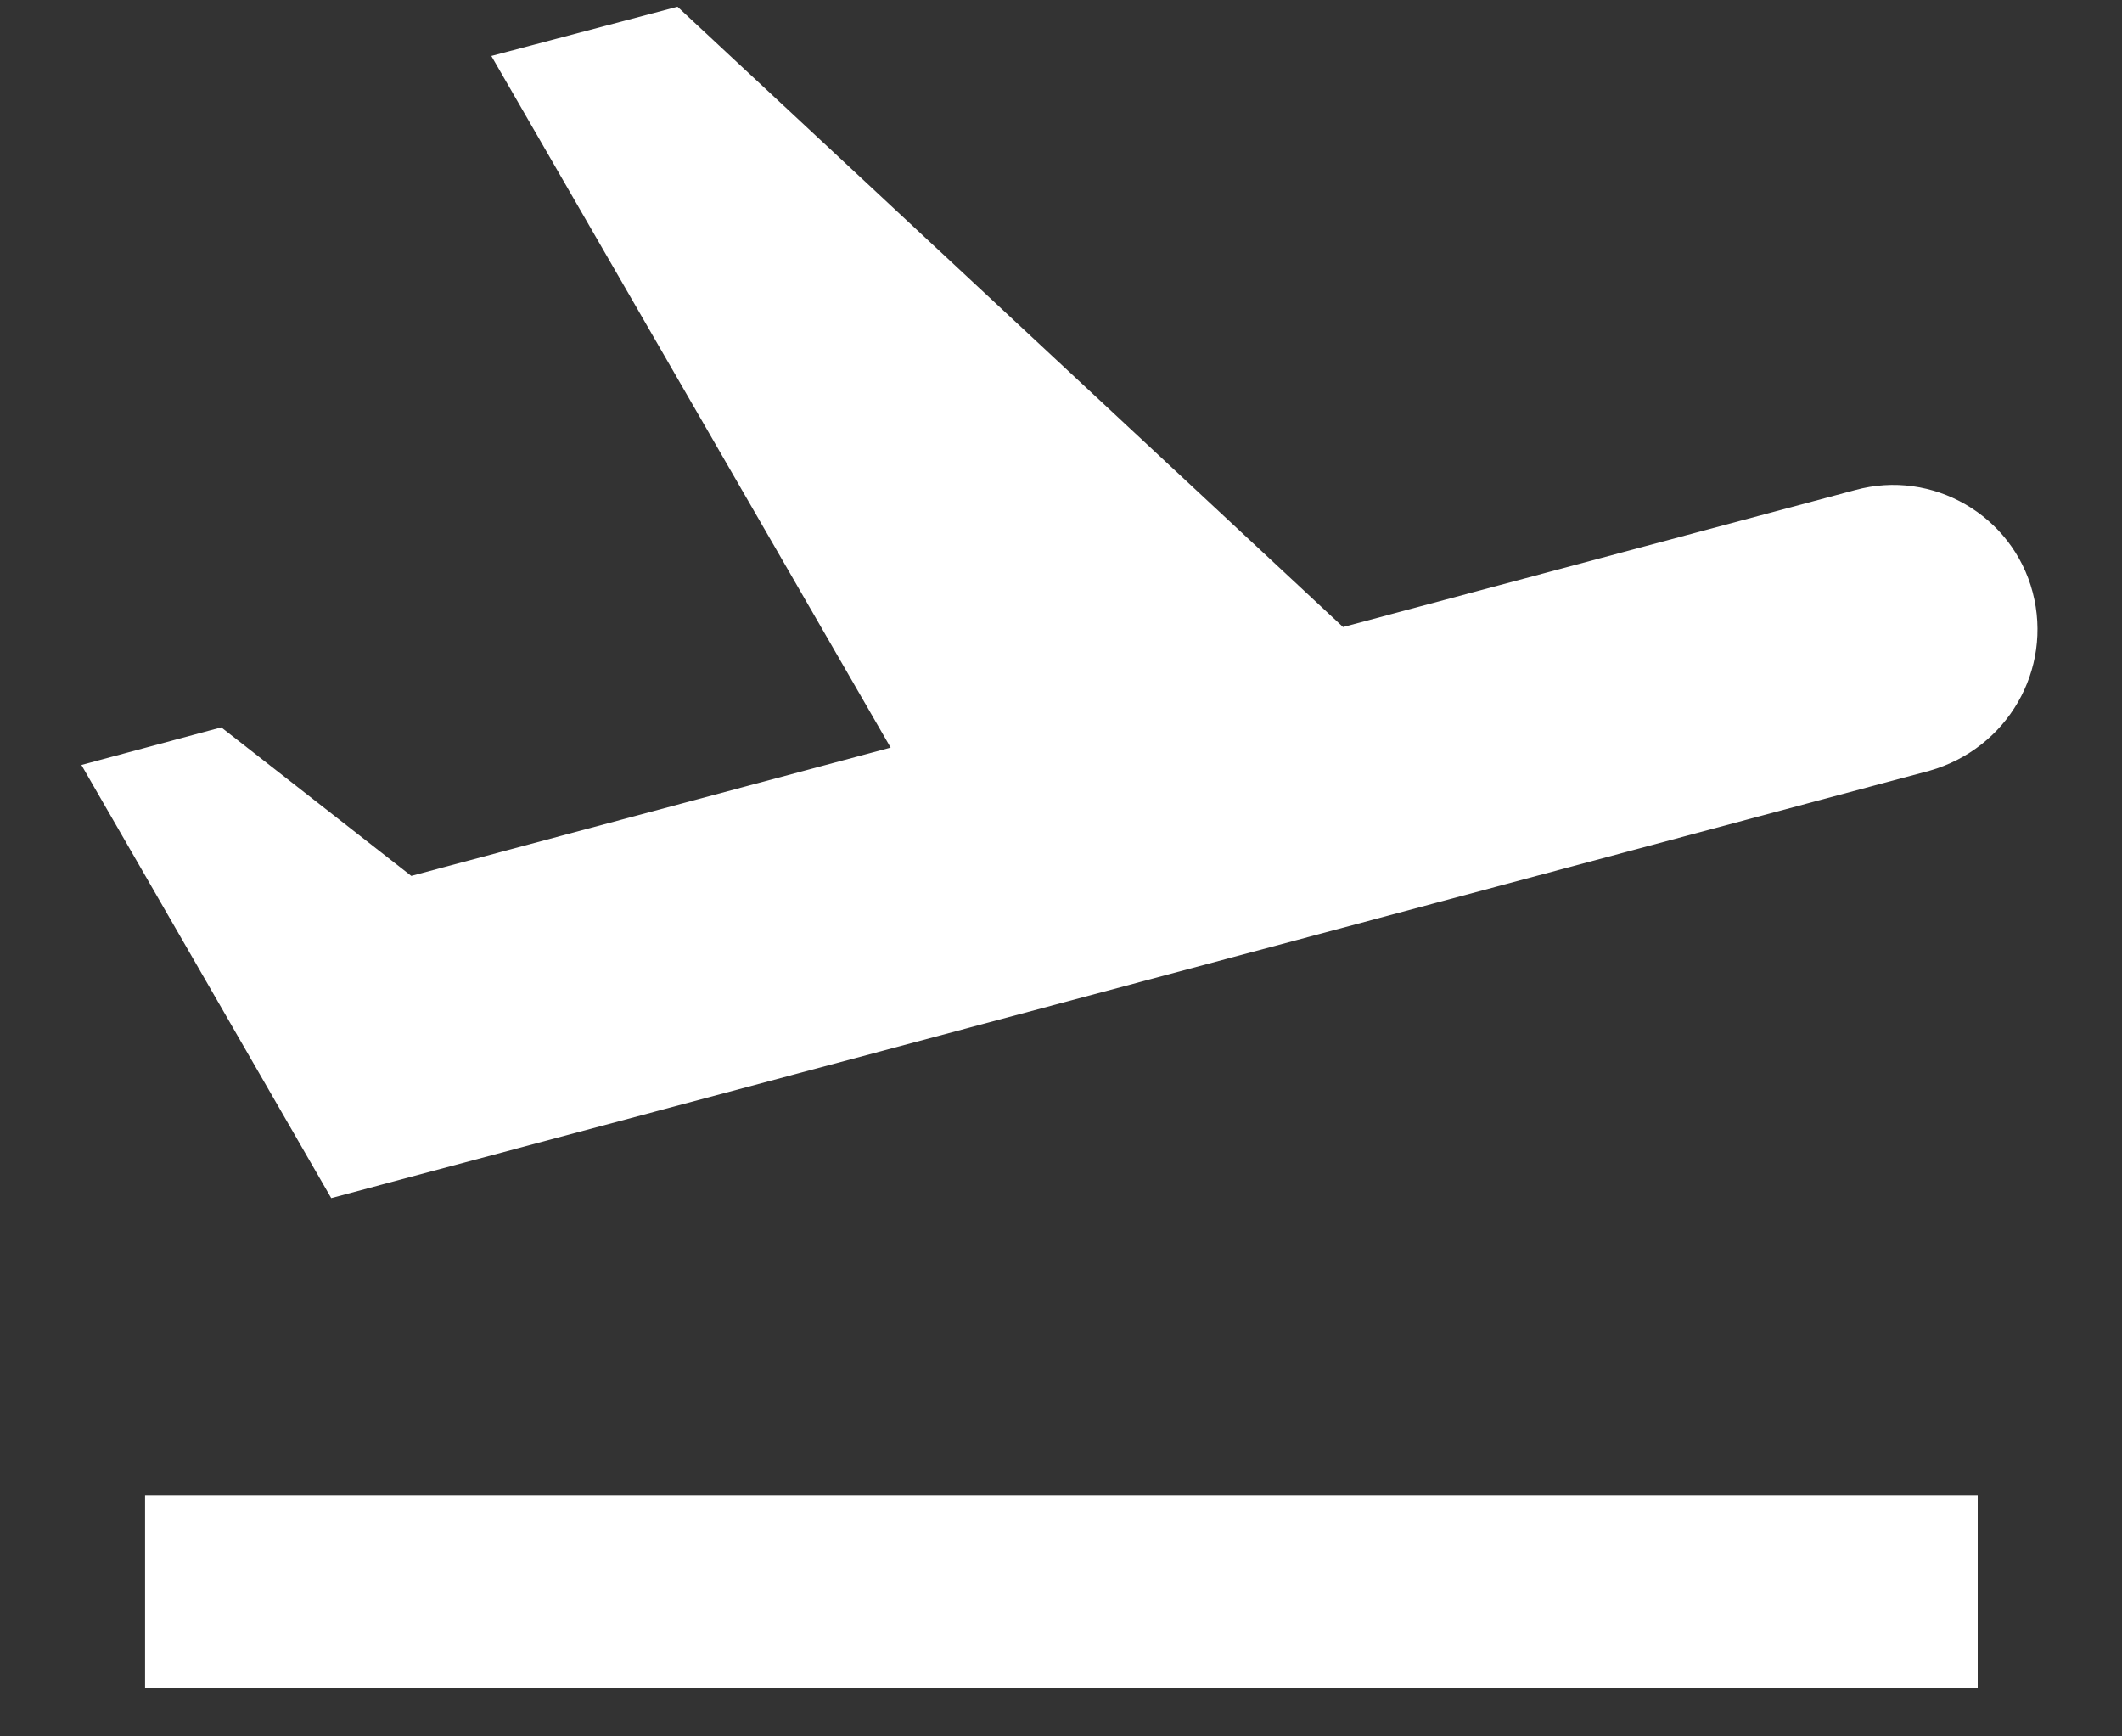
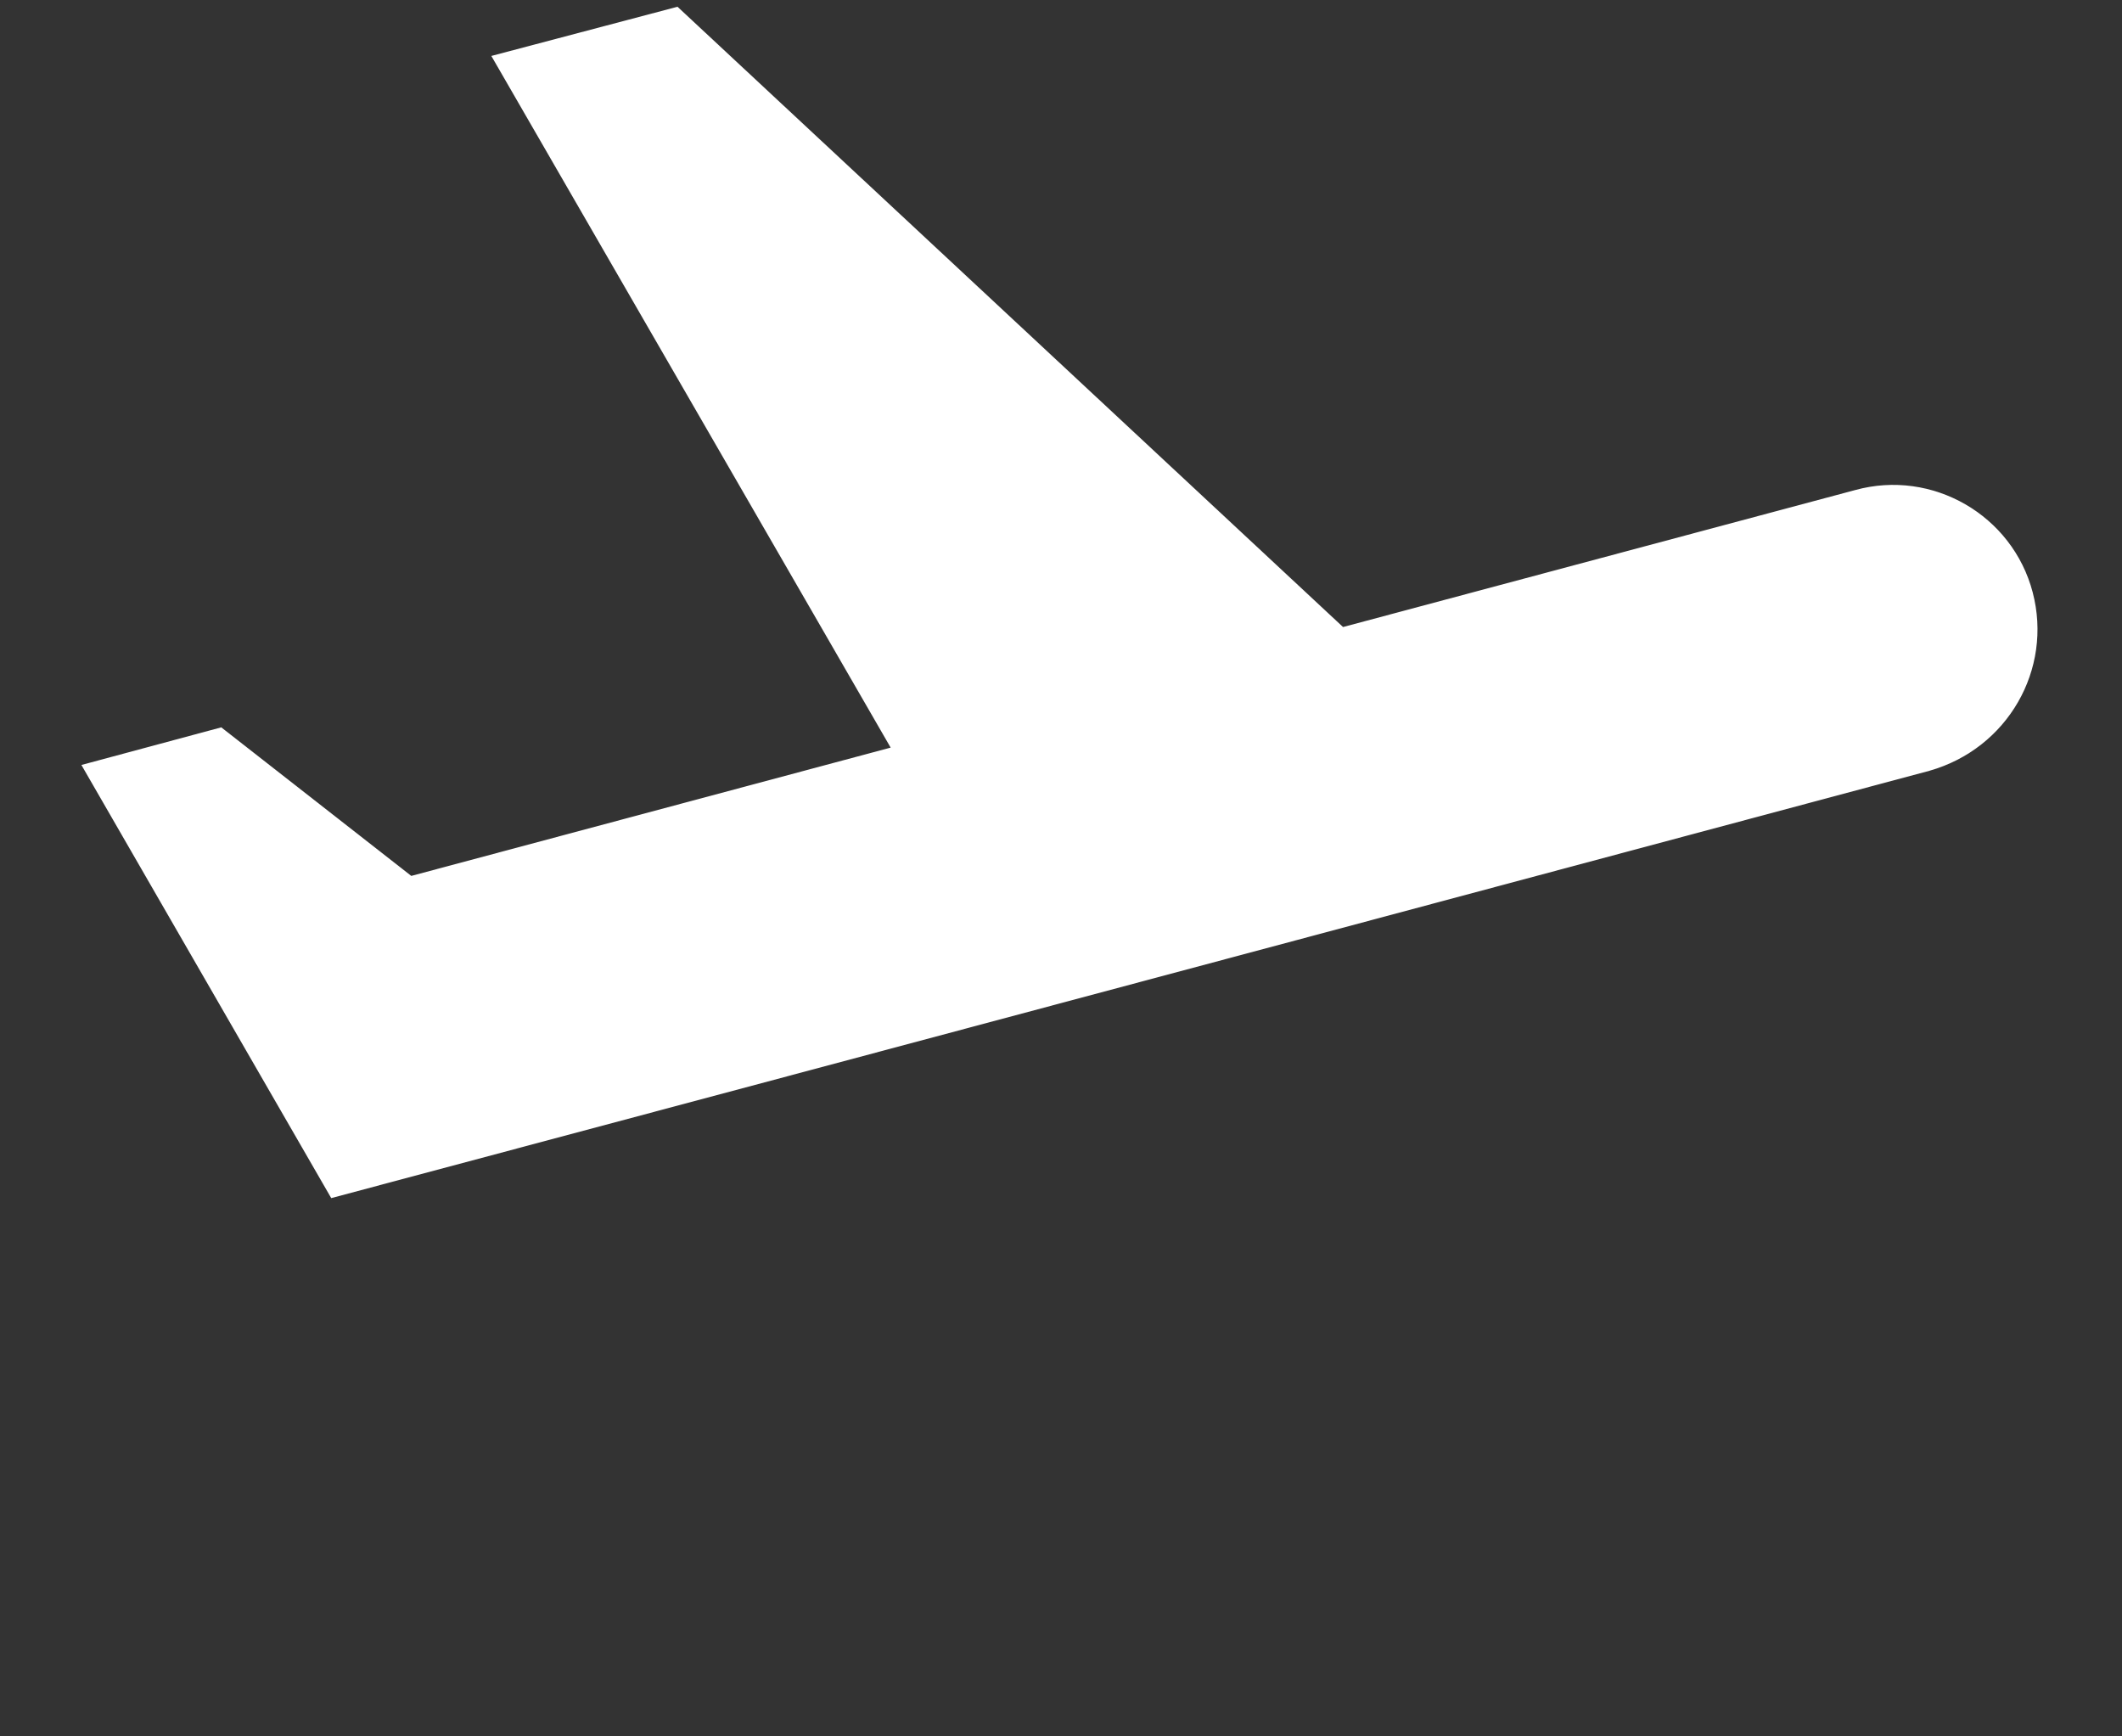
<svg xmlns="http://www.w3.org/2000/svg" width="22" height="18" viewBox="0 0 22 18" fill="none">
  <rect x="0" y="0" width="22" height="18" fill="#333333" stroke="none" />
-   <path d="M1.504 15.5H20.504V17.5H1.504V15.5ZM21.074 6.14C20.864 5.34 20.034 4.86 19.234 5.08L13.924 6.5L7.024 0.07L5.094 0.58L9.234 7.75L4.264 9.08L2.294 7.54L0.844 7.93L3.434 12.42C3.434 12.42 10.554 10.52 20.004 7.99C20.814 7.76 21.284 6.94 21.074 6.14Z" fill="white" />
+   <path d="M1.504 15.5H20.504V17.5V15.5ZM21.074 6.14C20.864 5.34 20.034 4.86 19.234 5.08L13.924 6.5L7.024 0.07L5.094 0.58L9.234 7.75L4.264 9.08L2.294 7.54L0.844 7.93L3.434 12.42C3.434 12.42 10.554 10.52 20.004 7.99C20.814 7.76 21.284 6.94 21.074 6.14Z" fill="white" />
</svg>